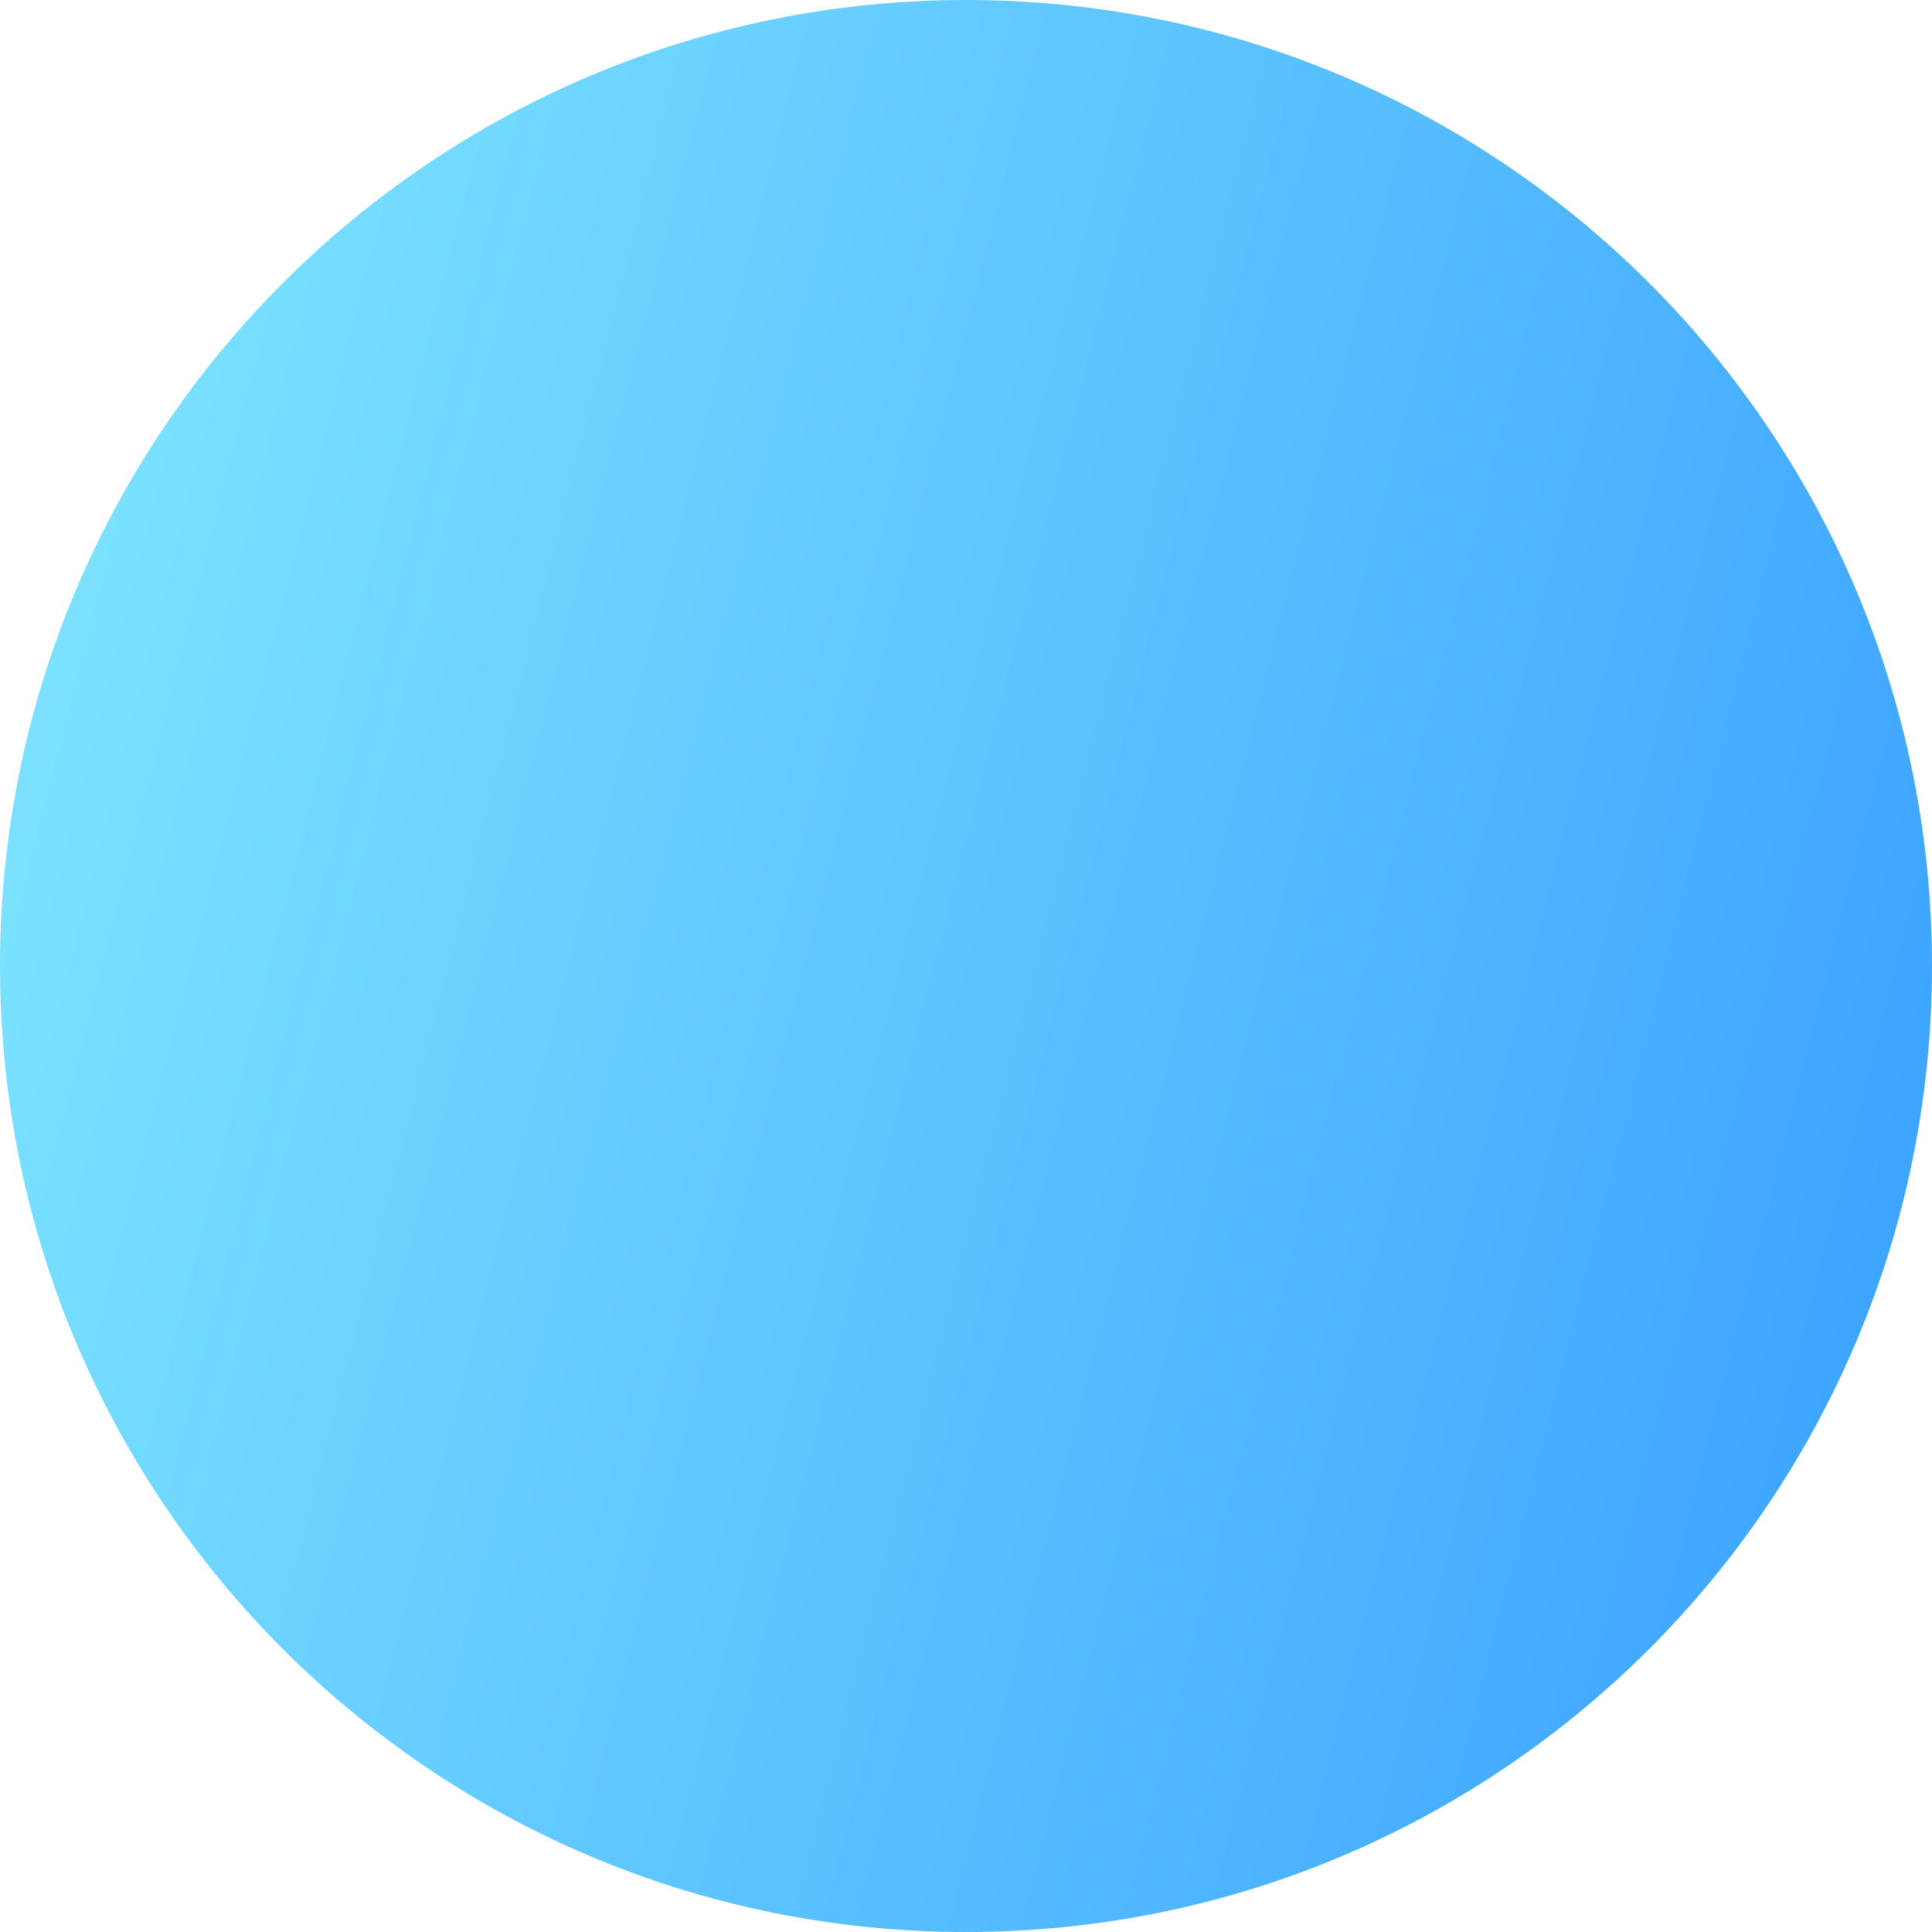
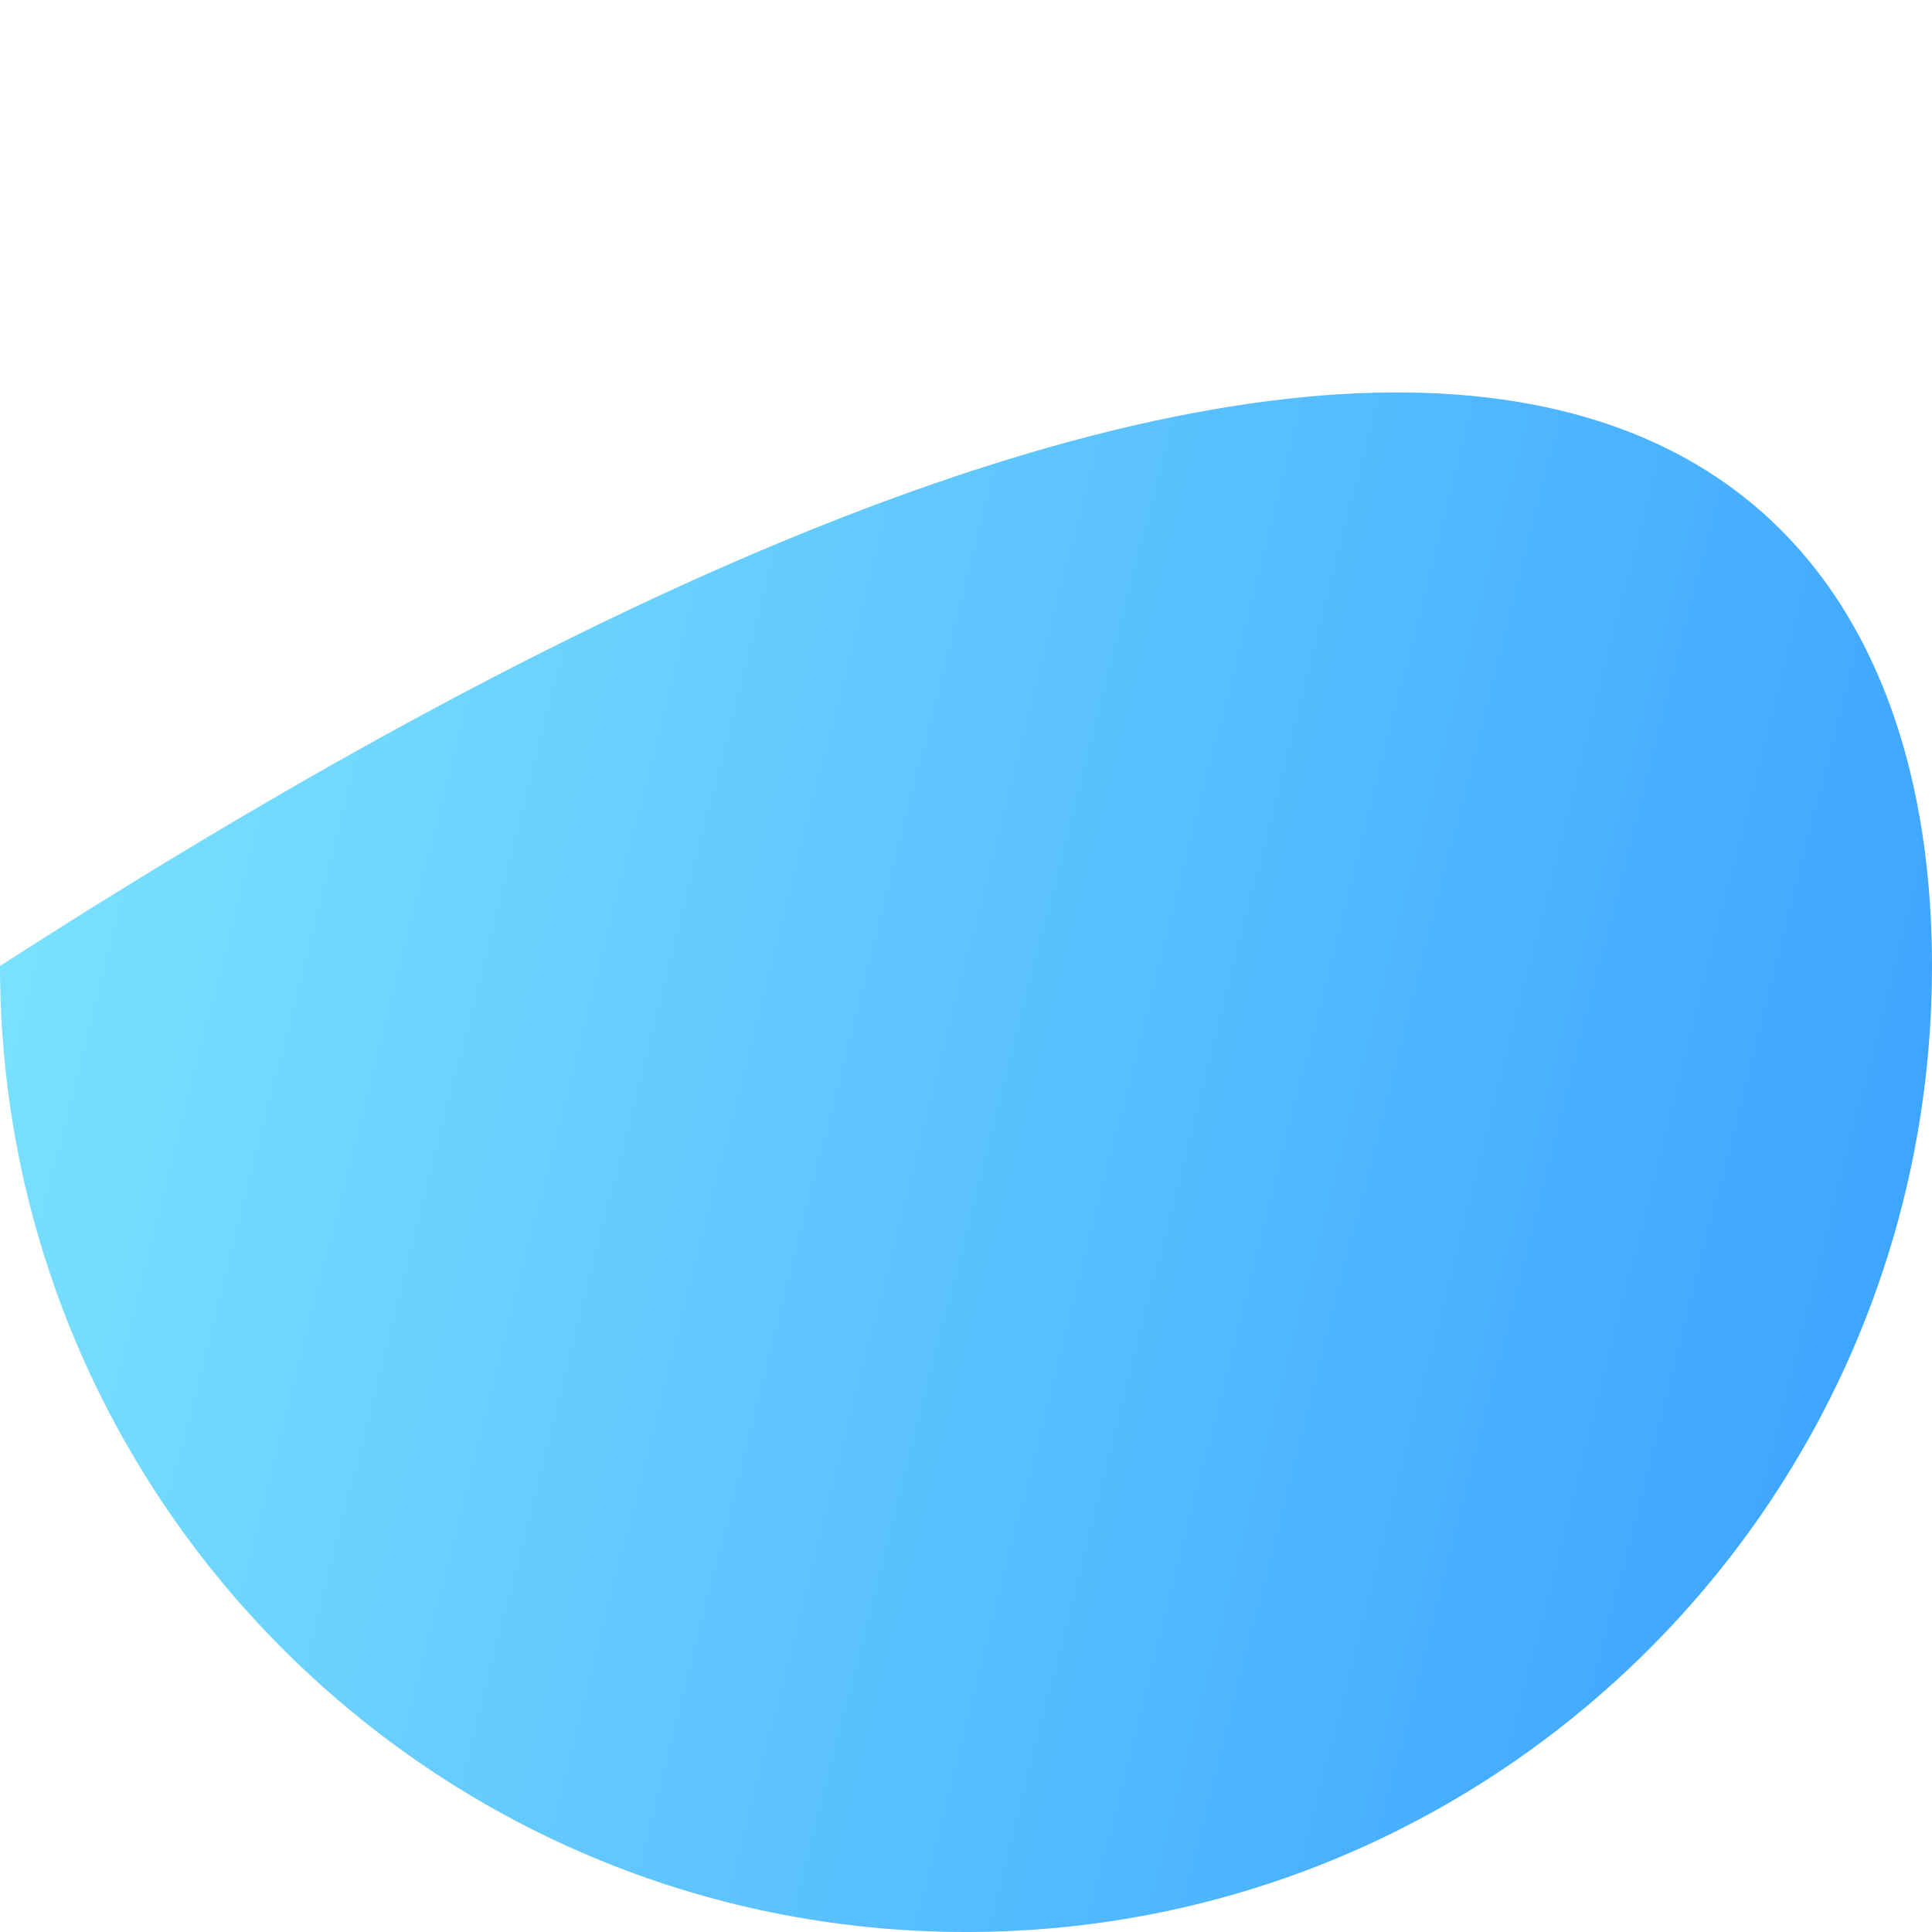
<svg xmlns="http://www.w3.org/2000/svg" width="25" height="25" viewBox="0 0 25 25" fill="none">
-   <path d="M25 12.5C25 19.404 19.404 25 12.5 25C5.596 25 0 19.404 0 12.5C0 5.596 5.596 0 12.5 0C19.404 0 25 5.596 25 12.5Z" fill="url(#paint0_linear_926_9939)" />
+   <path d="M25 12.5C25 19.404 19.404 25 12.5 25C5.596 25 0 19.404 0 12.5C19.404 0 25 5.596 25 12.5Z" fill="url(#paint0_linear_926_9939)" />
  <defs>
    <linearGradient id="paint0_linear_926_9939" x1="0" y1="0" x2="29.449" y2="7.478" gradientUnits="userSpaceOnUse">
      <stop stop-color="#82E8FF" />
      <stop offset="1" stop-color="#379FFF" />
    </linearGradient>
  </defs>
</svg>